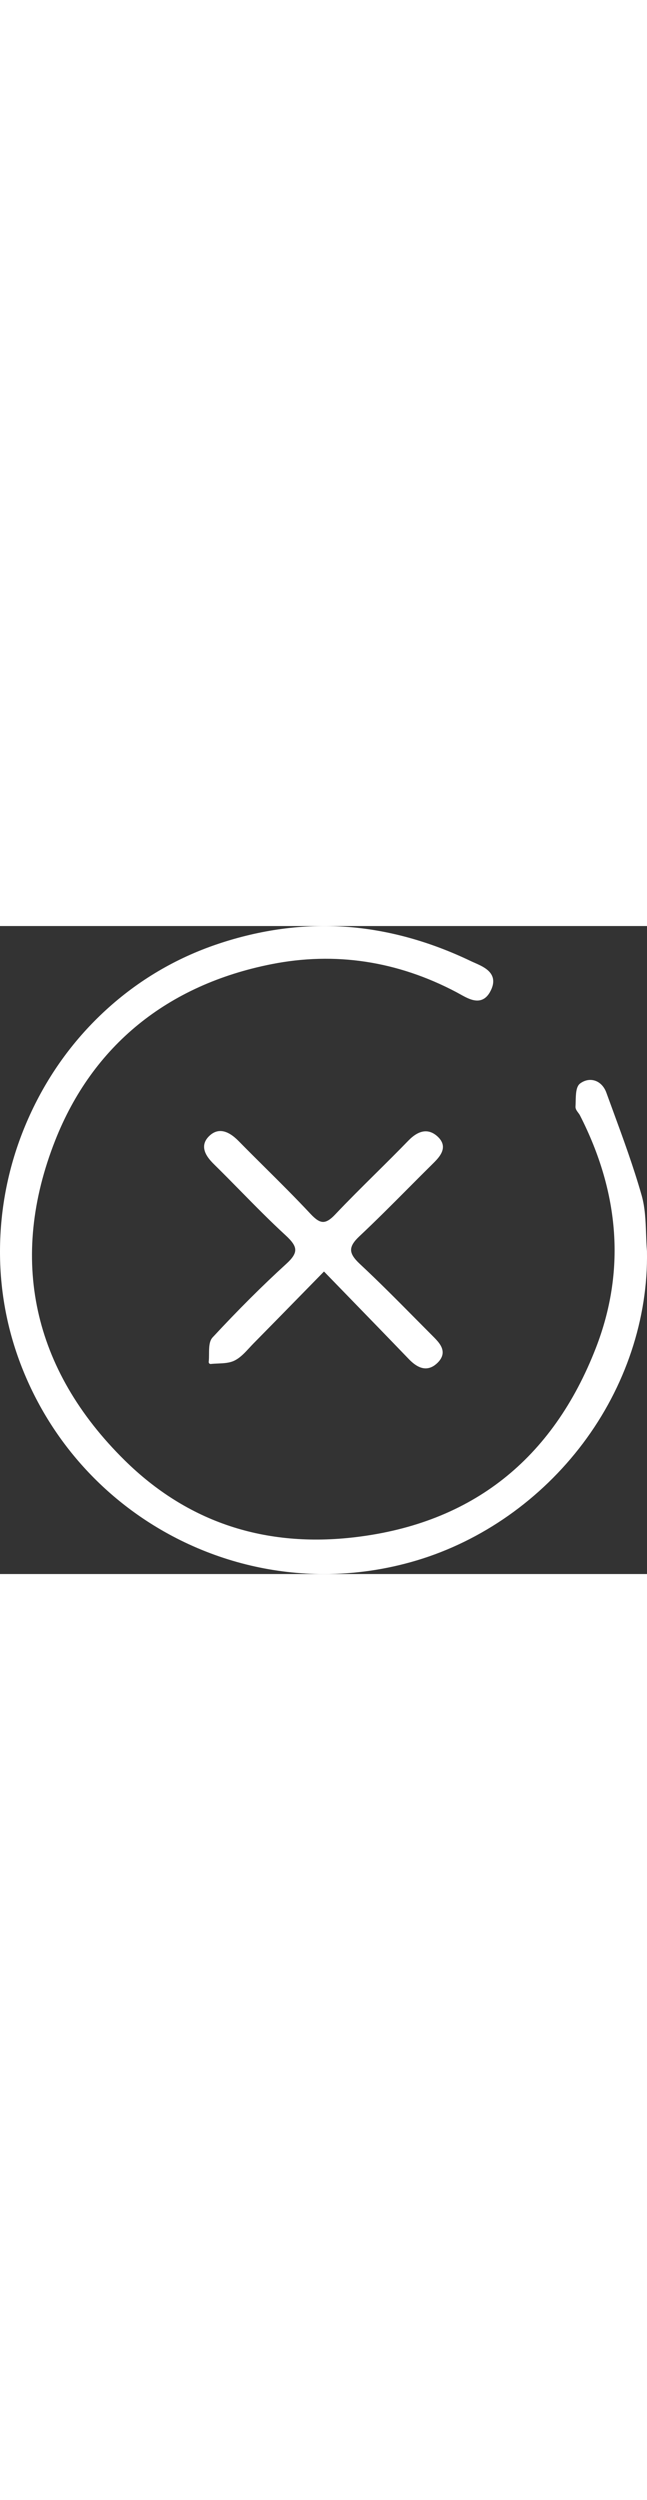
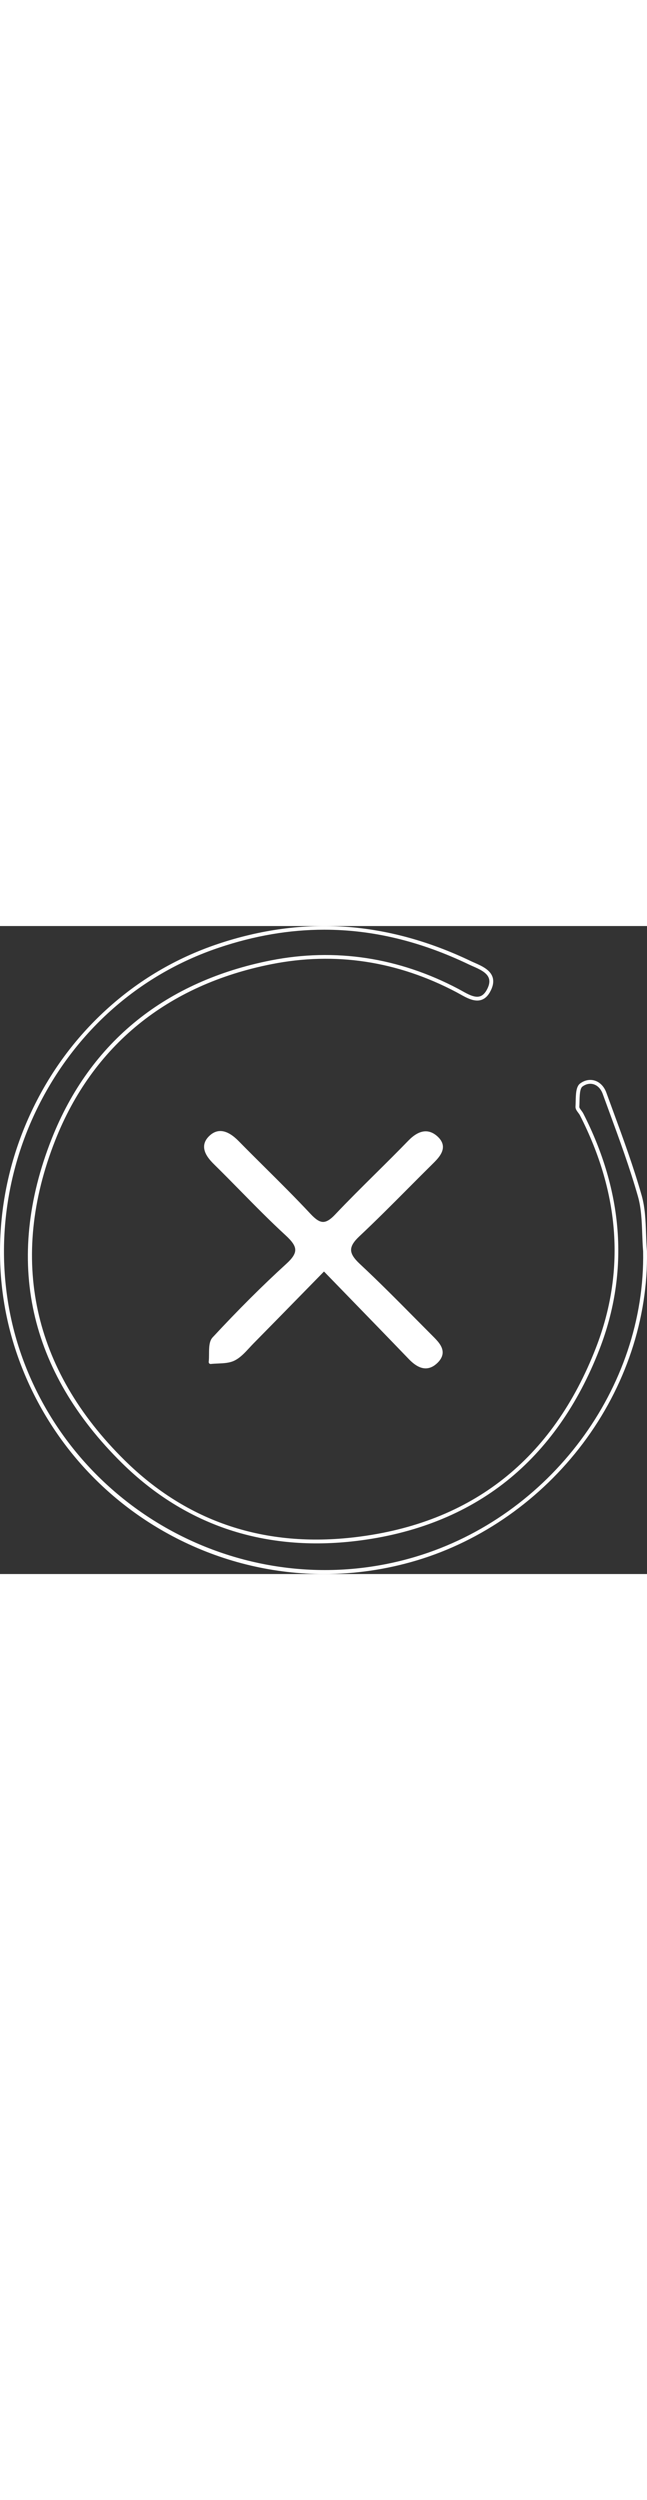
<svg xmlns="http://www.w3.org/2000/svg" xmlns:xlink="http://www.w3.org/1999/xlink" version="1.1" id="Layer_1" x="0px" y="0px" viewBox="0 0 675.17 675.45" style="enable-background:new 0 0 675.17 675.45;" xml:space="preserve" width="175">
  <rect x="0" y="0" width="675.17" height="675.45" fill="#333333" stroke="none" />
  <style type="text/css">
	.st0{clip-path:url(#SVGID_2_);fill-rule:evenodd;clip-rule:evenodd;fill:#fff;}
	.st1{clip-path:url(#SVGID_2_);fill:#fff;}
</style>
  <g>
    <defs>
      <rect id="SVGID_1_" width="675.17" height="675.45" />
    </defs>
    <clipPath id="SVGID_2_">
      <use xlink:href="#SVGID_1_" style="overflow:visible;" />
    </clipPath>
-     <path class="st0" d="M673.12,338.94c2.69,145.59-100.5,278.95-238.78,320.37C265.61,709.86,85.96,620.82,23.19,455.39   C-42.19,283.05,48.73,81.06,227.43,20.78C318.07-9.8,405.26-2.44,490.38,38.32c10.32,4.93,28.59,10.09,20.15,27.65   c-8.42,17.53-22.11,7.13-33.38,1.18c-61.38-32.35-127.5-42.58-194.23-29.37C175.96,58.94,96.2,120.35,55.78,222.62   c-49.95,126.4-23.43,240.79,72.92,335.73c66.55,65.57,149.43,91.87,242.84,80.6c124.14-14.97,207.88-84.54,252.17-198.52   c31.88-82.03,23.62-165.1-16.76-244.07c-1.41-2.76-4.58-5.46-4.41-8.02c0.51-7.87-0.46-19.35,4.09-22.67   c8.99-6.56,19.99-2.97,24.2,8.61c12.88,35.46,26.5,70.79,36.82,107.03C672.85,299.57,671.51,319.68,673.12,338.94" />
    <path class="st1" d="M338.17,675.45c-51.52,0-102.77-11.88-150.03-35.31C111.1,601.93,51.85,536.57,21.32,456.1   C5.08,413.28-1.94,368.13,0.46,321.89c2.32-44.73,13.28-88.11,32.58-128.95c19.04-40.29,45.11-75.75,77.48-105.39   c33.79-30.93,72.91-54.04,116.28-68.67C271.68,3.74,316.87-2.34,361.12,0.8c43.29,3.08,87.07,15.09,130.13,35.71   c1.2,0.58,2.52,1.16,3.92,1.77c7.09,3.12,15.91,7,18.67,14.48c1.52,4.11,1.01,8.84-1.5,14.07c-2.66,5.54-5.99,8.88-10.19,10.22   c-7.2,2.28-15.14-2.15-22.15-6.06c-1.28-0.71-2.54-1.42-3.77-2.07c-61.64-32.49-126.55-42.31-192.91-29.17   C174.65,61.24,96.62,124.73,57.64,223.36c-48.78,123.45-23.72,238.8,72.47,333.57c65.49,64.52,146.63,91.45,241.19,80.04   C492.37,622.37,576.66,556,621.85,439.7c30.74-79.11,25.13-160.67-16.68-242.43c-0.43-0.83-1.08-1.71-1.77-2.64   c-1.48-1.99-3.01-4.04-2.85-6.43c0.11-1.65,0.15-3.45,0.19-5.37c0.17-7.67,0.35-15.6,4.72-18.78c4.72-3.44,10.1-4.49,15.15-2.95   c5.4,1.65,9.82,6.2,12.11,12.5c2.29,6.31,4.6,12.61,6.92,18.91c10.54,28.71,21.44,58.39,29.94,88.26   c3.64,12.81,4.14,26.61,4.61,39.95c0.21,5.95,0.43,12.11,0.93,18.06c0,0.04,0.01,0.09,0.01,0.13c1.3,70.3-22.47,141.5-66.93,200.49   c-43.9,58.24-105.43,101.51-173.28,121.83C403.19,670.73,370.62,675.45,338.17,675.45 M338.39,3.82   c-36.44,0-73.08,6.29-110.32,18.85C143.56,51.18,75.58,112.26,36.65,194.65C-2.21,276.89-6.43,371.66,25.06,454.68   C87.18,618.4,266.7,707.44,433.77,657.4c140.14-41.98,239.95-175.86,237.36-318.35c-0.5-6.03-0.72-12.21-0.94-18.19   c-0.47-13.11-0.95-26.66-4.46-38.99c-8.46-29.72-19.33-59.33-29.85-87.97c-2.32-6.31-4.63-12.61-6.92-18.92   c-1.88-5.18-5.26-8.74-9.52-10.04c-3.82-1.16-7.95-0.33-11.63,2.36c-2.78,2.02-2.94,9.57-3.08,15.64c-0.04,1.96-0.08,3.81-0.2,5.54   c-0.06,0.92,1.07,2.43,2.07,3.78c0.76,1.02,1.54,2.08,2.12,3.21c20.59,40.27,32.6,81.19,35.69,121.65   c3.2,41.9-3.14,83.63-18.84,124.06c-22.43,57.71-54.98,103.89-96.75,137.23c-42.72,34.09-95.55,55.14-157.04,62.55   c-47.11,5.69-91.64,1.79-132.36-11.57c-41.29-13.55-79.01-36.97-112.13-69.59c-48.5-47.78-79.41-100.62-91.88-157.06   c-12.6-57.04-6.38-117.88,18.49-180.83c20-50.59,50.01-92.2,89.22-123.66c38.23-30.68,85.13-51.67,139.39-62.4   c33.36-6.6,66.94-7.41,99.81-2.42c32.71,4.97,64.92,15.73,95.74,31.98c1.26,0.66,2.55,1.38,3.86,2.11   c6.61,3.69,13.45,7.51,18.99,5.74c3.09-0.98,5.63-3.64,7.79-8.13c2.06-4.27,2.5-7.86,1.35-10.95c-2.18-5.89-9.8-9.25-16.53-12.21   c-1.43-0.63-2.77-1.22-4.03-1.82C438.93,15.9,388.87,3.82,338.39,3.82" />
    <path class="st0" d="M338.1,357.24c-27.31,27.86-51.09,52.23-75,76.46c-6.13,6.21-11.81,13.78-19.31,17.47   c-6.88,3.39-15.93,2.4-24.02,3.34c1.02-8.28-1.03-19.41,3.56-24.35c24.61-26.5,50.14-52.28,76.87-76.64   c14.13-12.87,12.47-20.41-0.76-32.56c-25.71-23.62-49.51-49.3-74.45-73.78c-8.46-8.3-14.93-17.87-5.01-27.13   c9.31-8.68,19.32-2.92,27.6,5.5c24.88,25.34,50.68,49.82,74.89,75.77c10.61,11.37,17.51,12.61,28.66,0.83   c24.88-26.27,51.27-51.1,76.46-77.08c8.74-8.99,18.2-12.78,27.58-4.28c10.18,9.23,2.98,17.73-4.7,25.3   c-25.66,25.3-50.66,51.31-76.94,75.96c-12.75,11.96-11.86,20.02,0.55,31.58c25.97,24.2,50.68,49.74,75.77,74.86   c7.17,7.18,15.49,15.34,5.34,25.33c-9.73,9.57-18.94,4.69-27.24-3.92C398.99,419.82,369.82,389.92,338.1,357.24" />
-     <path class="st1" d="M444.16,461.07c-0.07,0-0.13,0-0.19,0c-5.48-0.07-11.19-3.27-17.45-9.77c-20.6-21.4-41.17-42.57-62.95-64.98   c-8.34-8.57-16.81-17.29-25.47-26.22c-7.14,7.29-14.04,14.34-20.77,21.21c-18.3,18.69-35.59,36.35-52.8,53.79   c-1.44,1.46-2.9,3.04-4.31,4.57c-4.67,5.07-9.51,10.32-15.54,13.29c-5.16,2.54-11.29,2.8-17.22,3.05c-2.48,0.1-5.05,0.21-7.45,0.49   c-0.61,0.07-1.22-0.14-1.65-0.58c-0.43-0.44-0.64-1.05-0.57-1.66c0.31-2.5,0.33-5.4,0.34-8.2c0.04-6.55,0.07-13.32,3.74-17.27   c26.84-28.89,52.02-54,76.99-76.75c6.39-5.82,9.24-10.26,9.25-14.39c0.01-4.21-2.98-8.76-10.01-15.22   c-16.22-14.89-31.92-30.86-47.1-46.29c-8.93-9.08-18.17-18.47-27.4-27.53c-4.99-4.9-10.71-11.45-10.62-18.7   c0.05-4.06,1.95-7.87,5.65-11.32c8.63-8.05,18.86-6.17,30.39,5.56c9.13,9.3,18.54,18.64,27.64,27.67   c15.7,15.58,31.93,31.69,47.28,48.13c5.54,5.93,9.49,8.47,13.23,8.48h0.03c3.57,0,7.54-2.43,12.48-7.66   c13.87-14.64,28.43-29.06,42.52-43.01c11.21-11.1,22.8-22.58,33.96-34.09c10.93-11.24,21.14-12.71,30.36-4.37   c3.69,3.35,5.6,6.96,5.68,10.75c0.14,6.59-5.25,12.47-10.32,17.46c-8.75,8.63-17.58,17.49-26.11,26.07   c-16.48,16.55-33.53,33.67-50.86,49.93c-5.83,5.47-8.54,9.94-8.53,14.08c0.01,4.24,2.81,8.74,9.08,14.59   c19.99,18.63,39.55,38.36,58.46,57.45c5.78,5.83,11.56,11.66,17.36,17.47l0.17,0.17c4.92,4.93,10.51,10.51,10.48,17.19   c-0.01,3.72-1.8,7.35-5.32,10.81C452.67,459.12,448.49,461.07,444.16,461.07 M338.1,355.24L338.1,355.24   c0.54,0,1.06,0.22,1.43,0.61c9.16,9.44,18.11,18.64,26.9,27.69c21.79,22.41,42.36,43.58,62.96,64.99   c5.48,5.69,10.27,8.49,14.62,8.55c3.35,0.01,6.53-1.48,9.77-4.67c2.77-2.72,4.11-5.33,4.12-7.98c0.02-5.02-4.72-9.76-9.31-14.35   l-0.17-0.17c-5.8-5.81-11.59-11.65-17.37-17.48c-18.89-19.05-38.41-38.76-58.35-57.33c-7.15-6.66-10.35-12.06-10.36-17.51   c-0.01-5.32,3.1-10.72,9.8-17c17.28-16.21,34.3-33.3,50.76-49.83c8.54-8.58,17.37-17.45,26.14-26.09   c4.47-4.41,9.23-9.52,9.13-14.52c-0.05-2.68-1.48-5.25-4.37-7.87c-7.52-6.81-15.4-5.48-24.8,4.19   c-11.19,11.54-22.79,23.03-34.02,34.14c-14.06,13.92-28.6,28.32-42.43,42.91c-5.83,6.16-10.57,8.91-15.38,8.91h-0.04   c-4.95-0.02-9.78-2.93-16.14-9.75c-15.29-16.39-31.5-32.47-47.17-48.02c-9.11-9.04-18.53-18.39-27.68-27.71   c-9.86-10.03-17.97-11.81-24.81-5.44c-2.91,2.71-4.34,5.48-4.38,8.45c-0.07,5.8,5.34,11.79,9.42,15.79   c9.26,9.09,18.51,18.49,27.45,27.58c15.15,15.4,30.81,31.33,46.95,46.15c8.04,7.39,11.32,12.66,11.31,18.18   c-0.01,5.35-3.27,10.7-10.55,17.34c-24.89,22.68-49.99,47.71-76.75,76.52c-2.61,2.81-2.64,8.79-2.67,14.57   c-0.01,2.06-0.02,4.17-0.15,6.21c1.77-0.14,3.56-0.21,5.3-0.28c5.77-0.24,11.22-0.47,15.62-2.64c5.37-2.65,9.95-7.61,14.37-12.42   c1.43-1.55,2.91-3.16,4.4-4.67c17.21-17.44,34.49-35.09,52.79-53.78c7.18-7.33,14.56-14.87,22.21-22.68   C337.05,355.46,337.56,355.24,338.1,355.24" />
+     <path class="st1" d="M444.16,461.07c-0.07,0-0.13,0-0.19,0c-5.48-0.07-11.19-3.27-17.45-9.77c-20.6-21.4-41.17-42.57-62.95-64.98   c-8.34-8.57-16.81-17.29-25.47-26.22c-7.14,7.29-14.04,14.34-20.77,21.21c-18.3,18.69-35.59,36.35-52.8,53.79   c-1.44,1.46-2.9,3.04-4.31,4.57c-4.67,5.07-9.51,10.32-15.54,13.29c-5.16,2.54-11.29,2.8-17.22,3.05c-2.48,0.1-5.05,0.21-7.45,0.49   c-0.61,0.07-1.22-0.14-1.65-0.58c-0.43-0.44-0.64-1.05-0.57-1.66c0.31-2.5,0.33-5.4,0.34-8.2c0.04-6.55,0.07-13.32,3.74-17.27   c26.84-28.89,52.02-54,76.99-76.75c6.39-5.82,9.24-10.26,9.25-14.39c0.01-4.21-2.98-8.76-10.01-15.22   c-16.22-14.89-31.92-30.86-47.1-46.29c-8.93-9.08-18.17-18.47-27.4-27.53c-4.99-4.9-10.71-11.45-10.62-18.7   c0.05-4.06,1.95-7.87,5.65-11.32c8.63-8.05,18.86-6.17,30.39,5.56c9.13,9.3,18.54,18.64,27.64,27.67   c15.7,15.58,31.93,31.69,47.28,48.13c5.54,5.93,9.49,8.47,13.23,8.48h0.03c3.57,0,7.54-2.43,12.48-7.66   c13.87-14.64,28.43-29.06,42.52-43.01c11.21-11.1,22.8-22.58,33.96-34.09c10.93-11.24,21.14-12.71,30.36-4.37   c3.69,3.35,5.6,6.96,5.68,10.75c0.14,6.59-5.25,12.47-10.32,17.46c-8.75,8.63-17.58,17.49-26.11,26.07   c-16.48,16.55-33.53,33.67-50.86,49.93c-5.83,5.47-8.54,9.94-8.53,14.08c0.01,4.24,2.81,8.74,9.08,14.59   c19.99,18.63,39.55,38.36,58.46,57.45c5.78,5.83,11.56,11.66,17.36,17.47l0.17,0.17c4.92,4.93,10.51,10.51,10.48,17.19   c-0.01,3.72-1.8,7.35-5.32,10.81C452.67,459.12,448.49,461.07,444.16,461.07 M338.1,355.24L338.1,355.24   c0.54,0,1.06,0.22,1.43,0.61c9.16,9.44,18.11,18.64,26.9,27.69c21.79,22.41,42.36,43.58,62.96,64.99   c5.48,5.69,10.27,8.49,14.62,8.55c3.35,0.01,6.53-1.48,9.77-4.67c2.77-2.72,4.11-5.33,4.12-7.98c0.02-5.02-4.72-9.76-9.31-14.35   l-0.17-0.17c-5.8-5.81-11.59-11.65-17.37-17.48c-18.89-19.05-38.41-38.76-58.35-57.33c-7.15-6.66-10.35-12.06-10.36-17.51   c-0.01-5.32,3.1-10.72,9.8-17c17.28-16.21,34.3-33.3,50.76-49.83c8.54-8.58,17.37-17.45,26.14-26.09   c4.47-4.41,9.23-9.52,9.13-14.52c-0.05-2.68-1.48-5.25-4.37-7.87c-7.52-6.81-15.4-5.48-24.8,4.19   c-11.19,11.54-22.79,23.03-34.02,34.14c-14.06,13.92-28.6,28.32-42.43,42.91c-5.83,6.16-10.57,8.91-15.38,8.91h-0.04   c-4.95-0.02-9.78-2.93-16.14-9.75c-15.29-16.39-31.5-32.47-47.17-48.02c-9.11-9.04-18.53-18.39-27.68-27.71   c-9.86-10.03-17.97-11.81-24.81-5.44c-2.91,2.71-4.34,5.48-4.38,8.45c-0.07,5.8,5.34,11.79,9.42,15.79   c9.26,9.09,18.51,18.49,27.45,27.58c15.15,15.4,30.81,31.33,46.95,46.15c8.04,7.39,11.32,12.66,11.31,18.18   c-0.01,5.35-3.27,10.7-10.55,17.34c-24.89,22.68-49.99,47.71-76.75,76.52c-2.61,2.81-2.64,8.79-2.67,14.57   c-0.01,2.06-0.02,4.17-0.15,6.21c1.77-0.14,3.56-0.21,5.3-0.28c5.77-0.24,11.22-0.47,15.62-2.64c1.43-1.55,2.91-3.16,4.4-4.67c17.21-17.44,34.49-35.09,52.79-53.78c7.18-7.33,14.56-14.87,22.21-22.68   C337.05,355.46,337.56,355.24,338.1,355.24" />
  </g>
</svg>